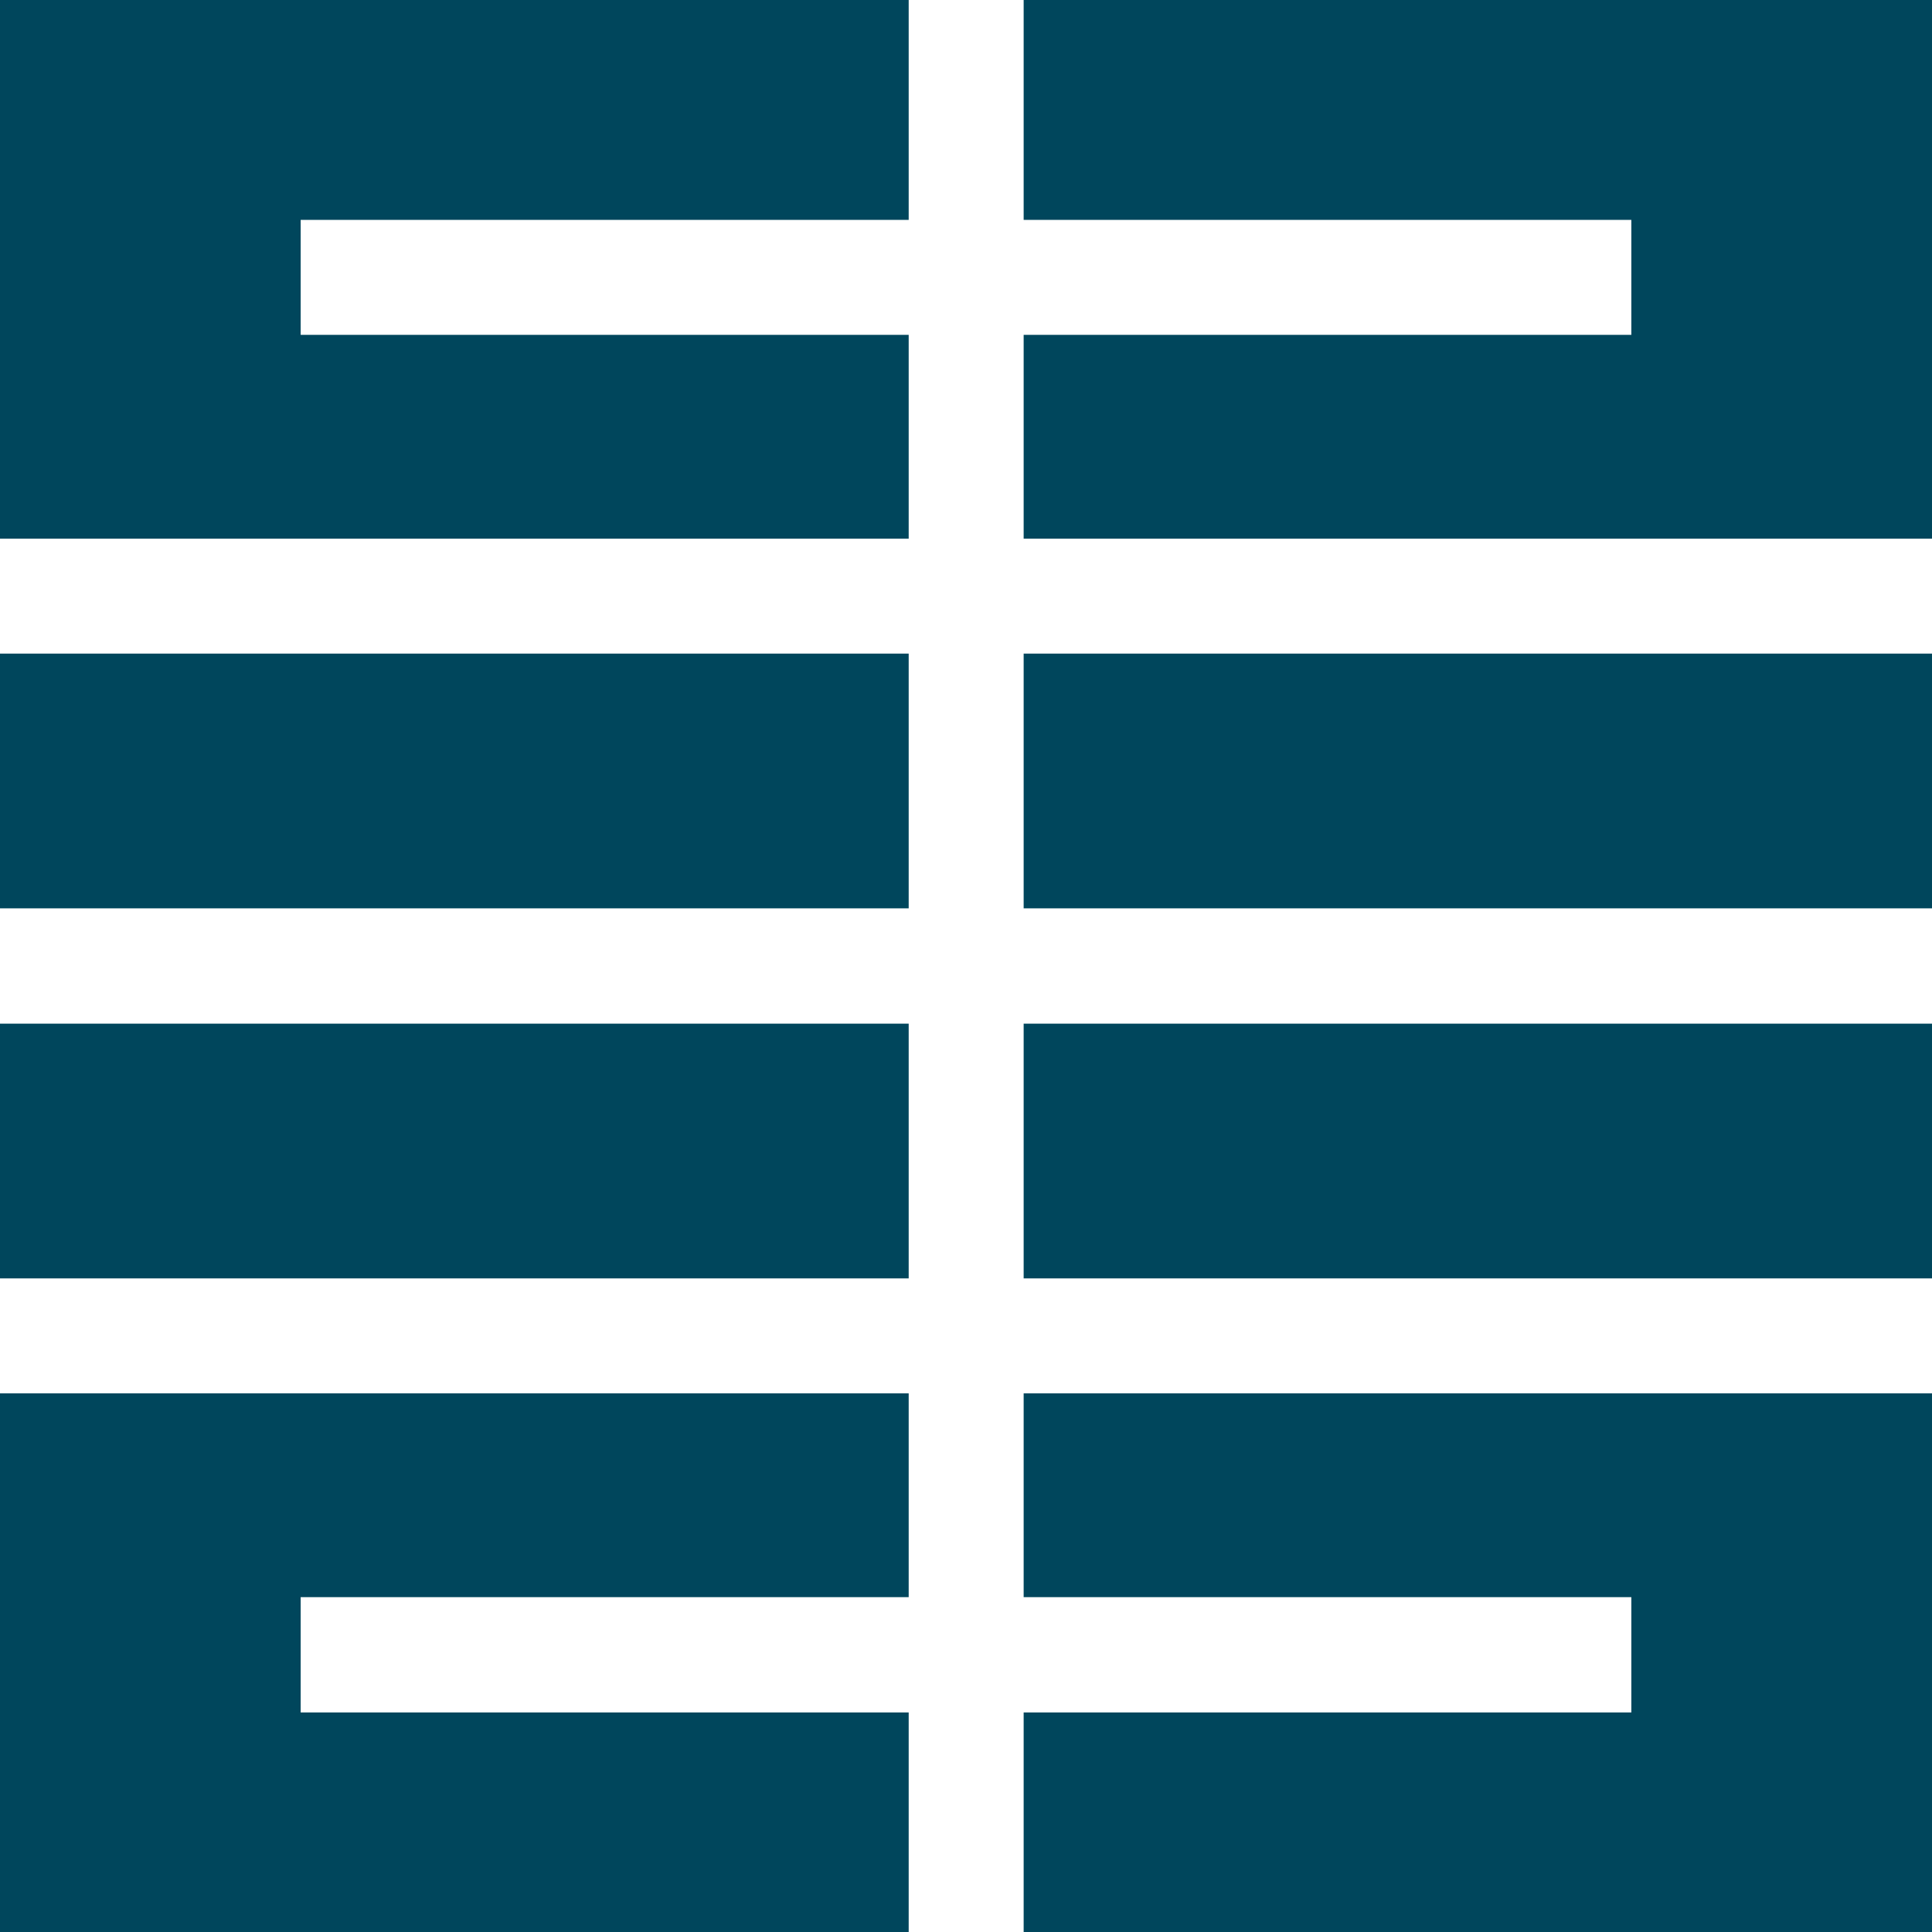
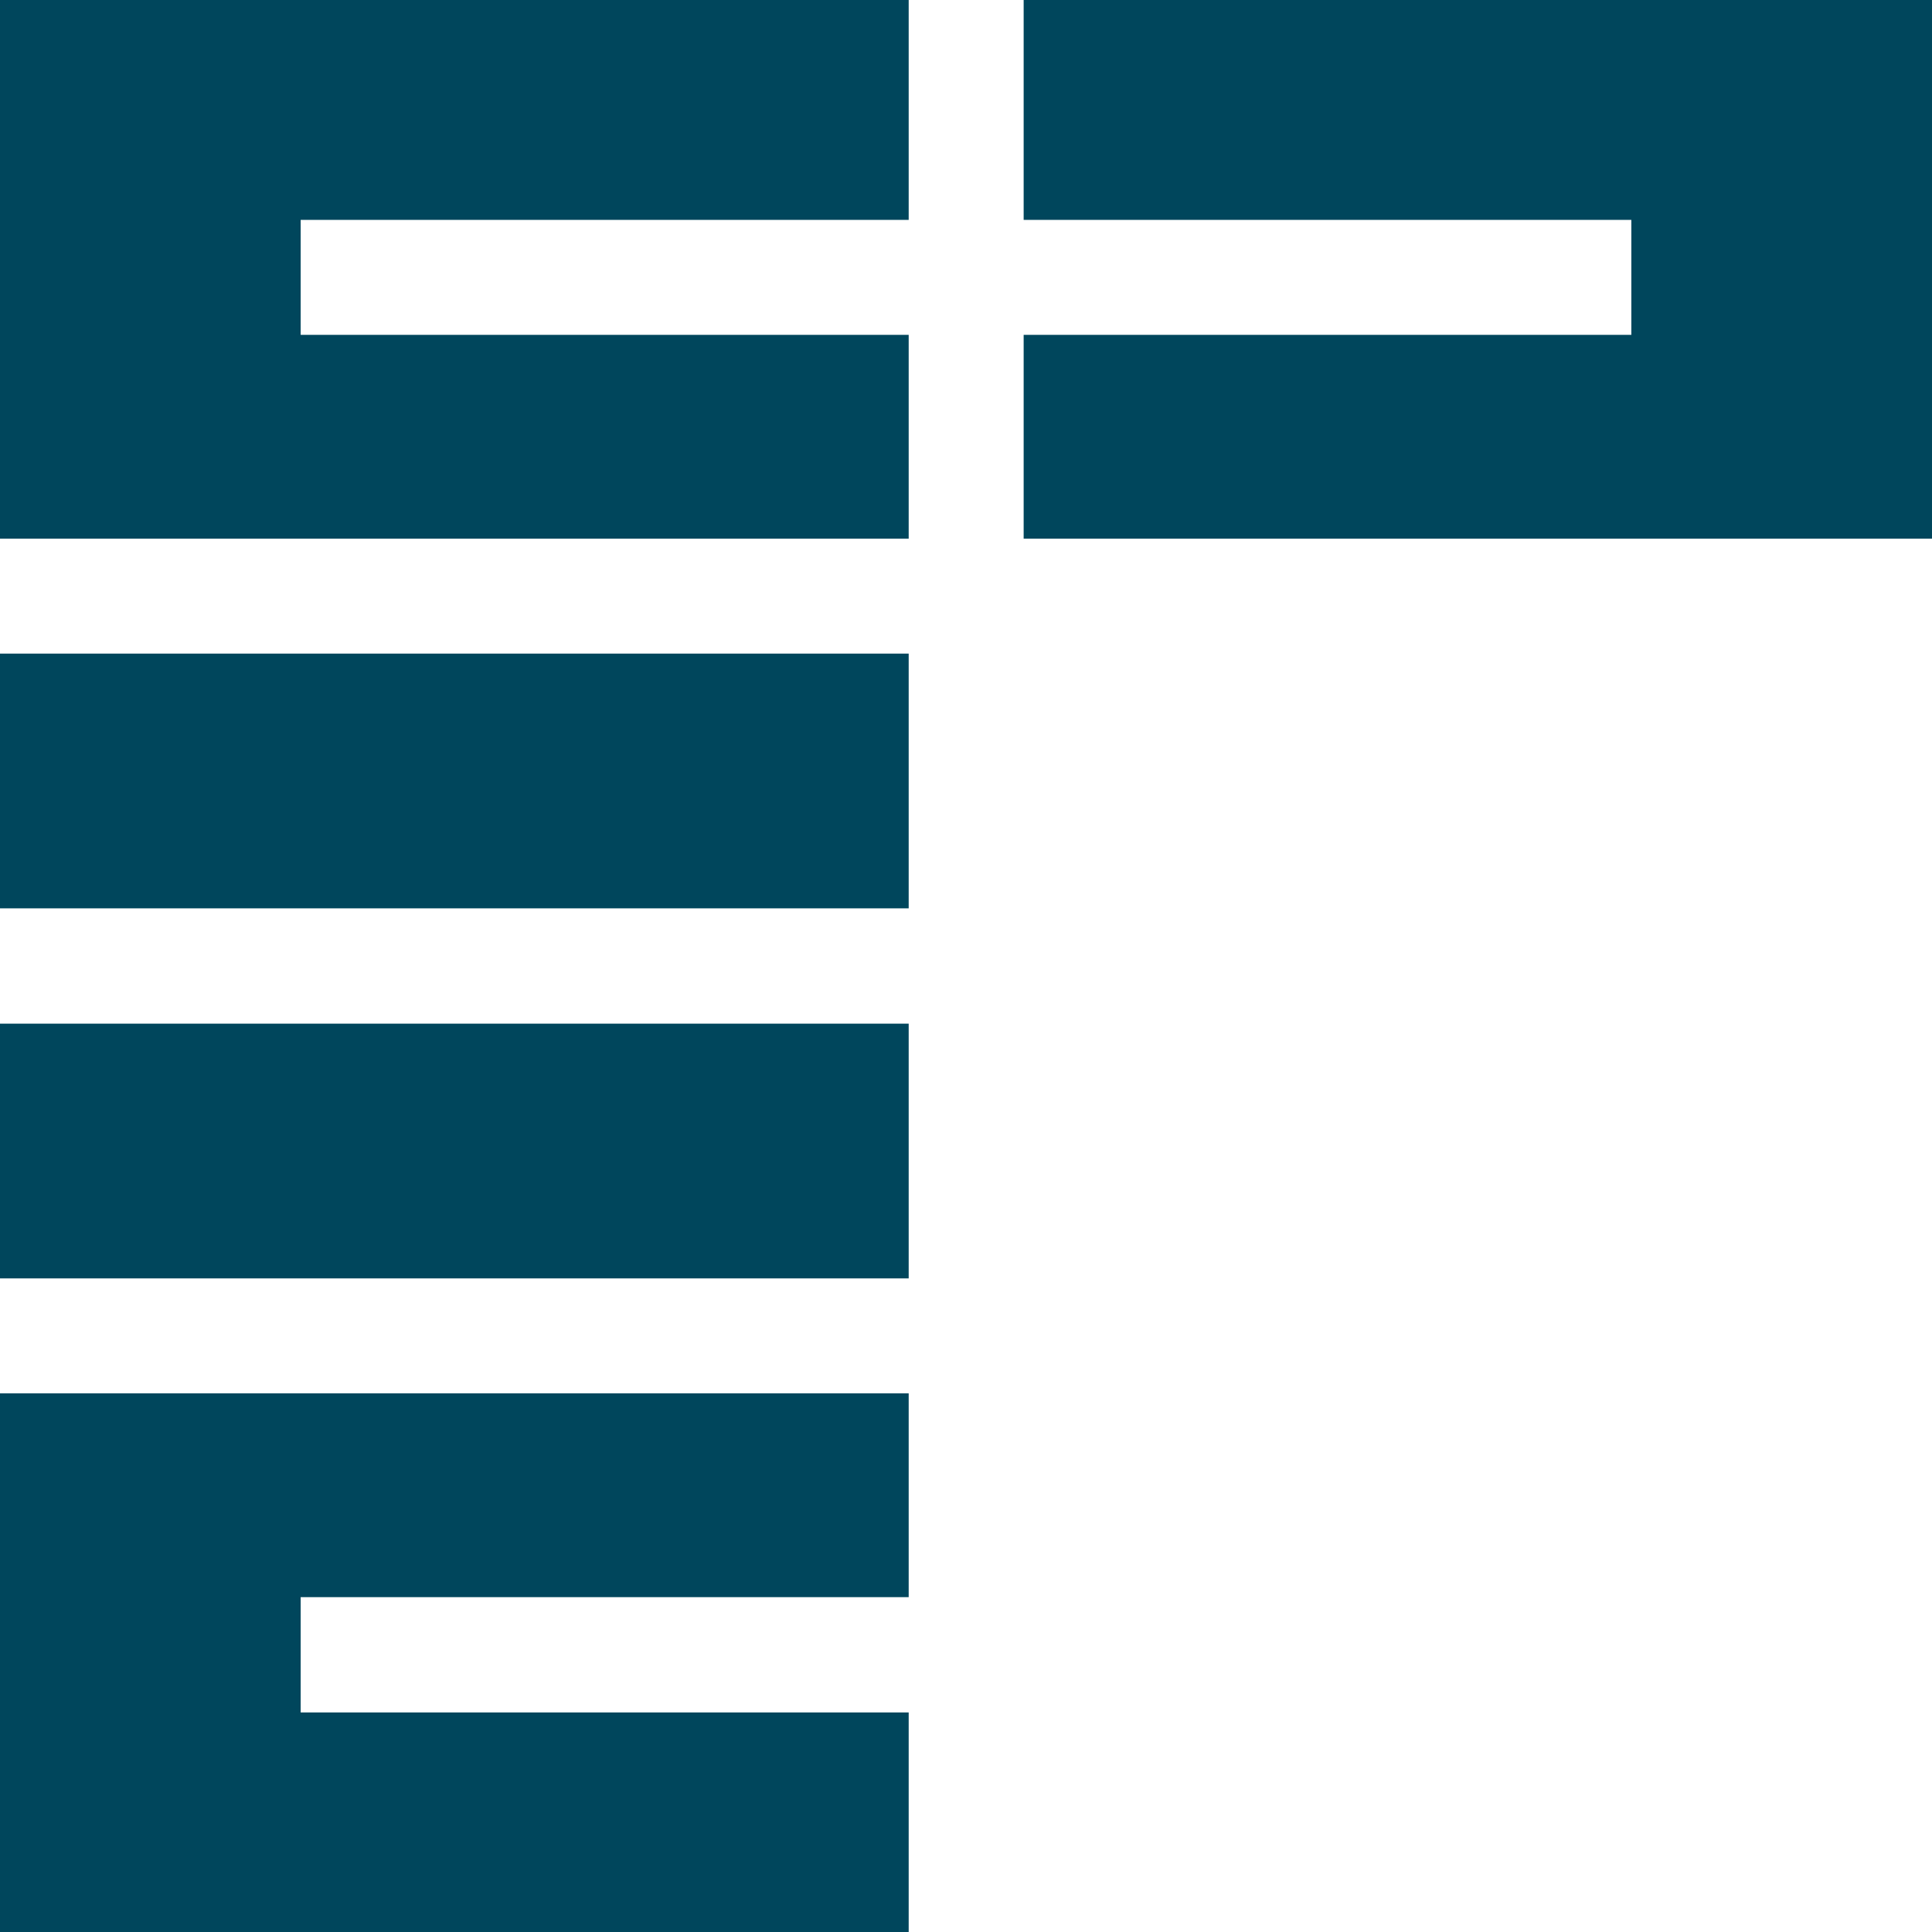
<svg xmlns="http://www.w3.org/2000/svg" id="_レイヤー_2" viewBox="0 0 57.64 57.64">
  <defs>
    <style>.cls-1{fill:#00465c;}</style>
  </defs>
  <g id="_レイヤー_1-2">
    <polygon class="cls-1" points="30.54 6.56 48.67 6.56 48.67 9.99 30.54 9.99 30.54 16.07 57.64 16.07 57.64 0 30.54 0 30.54 6.56" />
    <polygon class="cls-1" points="27.11 16.07 27.11 9.99 8.97 9.99 8.97 6.56 27.11 6.56 27.11 0 0 0 0 16.07 27.11 16.07" />
-     <rect class="cls-1" x="30.54" y="19.5" width="27.11" height="7.6" />
-     <rect class="cls-1" x="30.54" y="30.54" width="27.11" height="7.6" />
    <rect class="cls-1" y="19.5" width="27.11" height="7.6" />
    <polygon class="cls-1" points="27.11 51.09 8.97 51.09 8.97 47.65 27.11 47.65 27.11 41.57 0 41.57 0 57.64 27.11 57.64 27.11 51.09" />
-     <polygon class="cls-1" points="30.54 41.57 30.54 47.65 48.67 47.65 48.67 51.09 30.54 51.09 30.54 57.64 57.64 57.64 57.64 41.57 30.54 41.57" />
    <rect class="cls-1" y="30.54" width="27.11" height="7.6" />
  </g>
</svg>